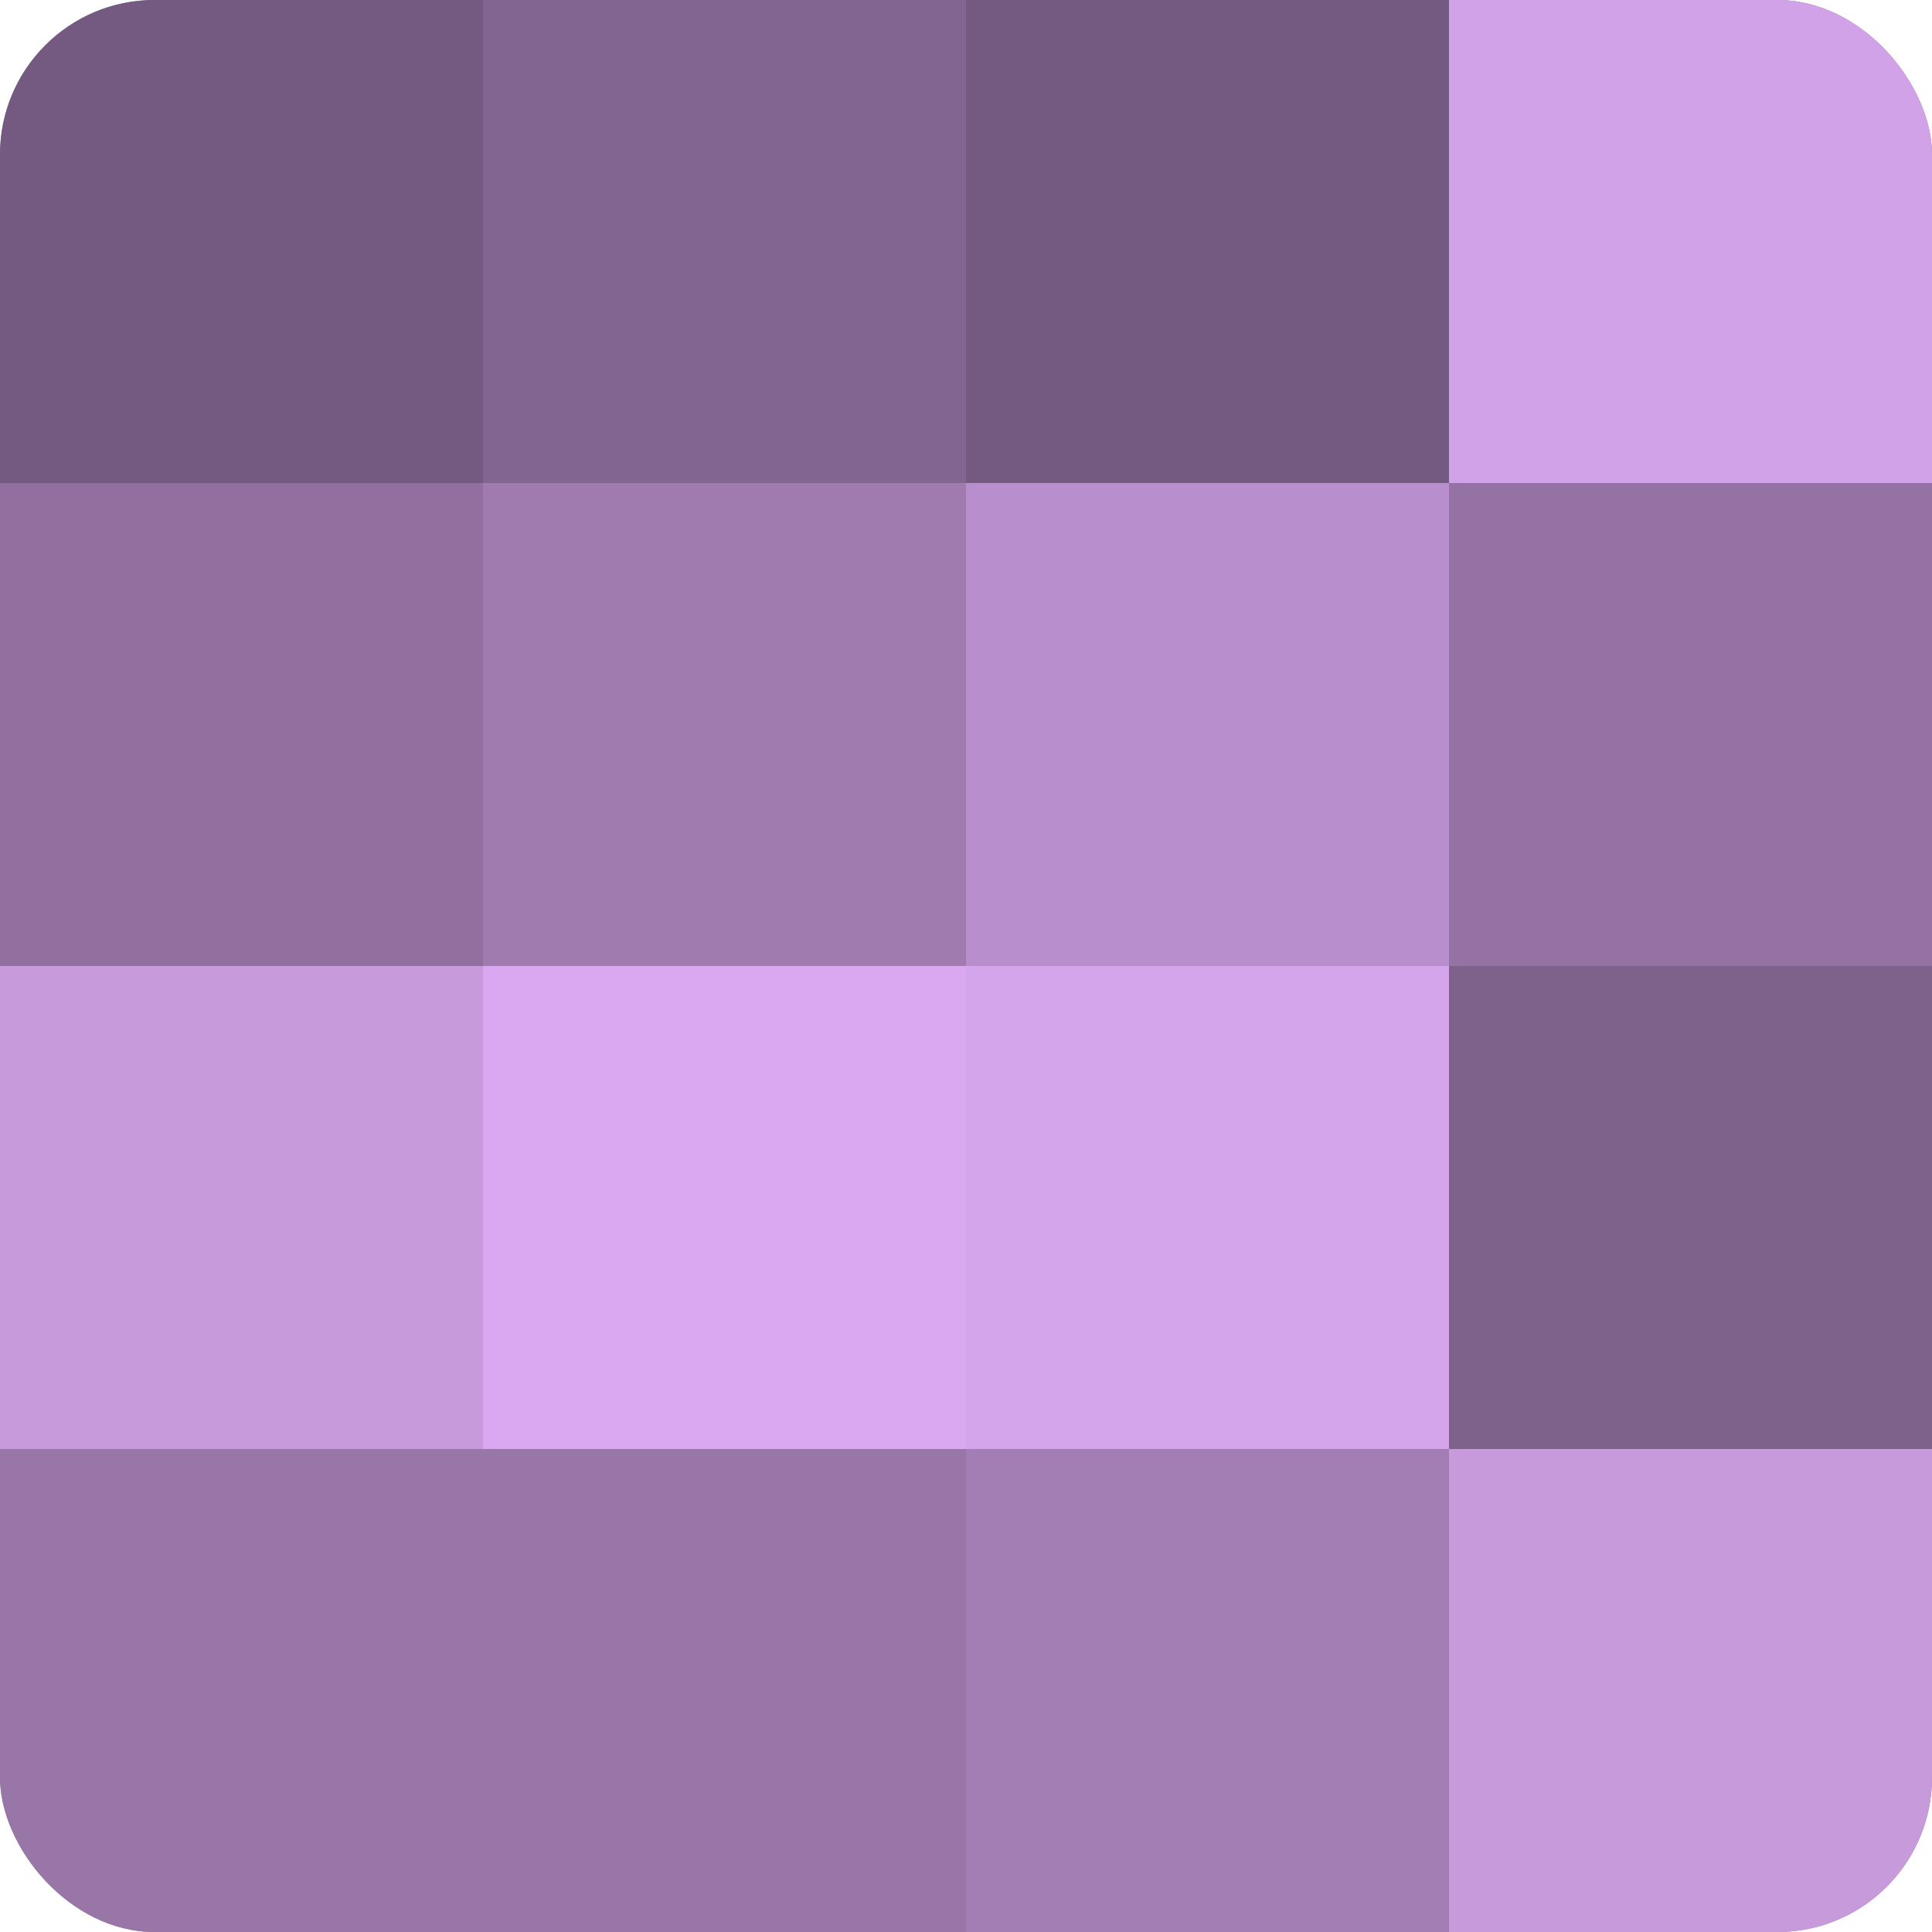
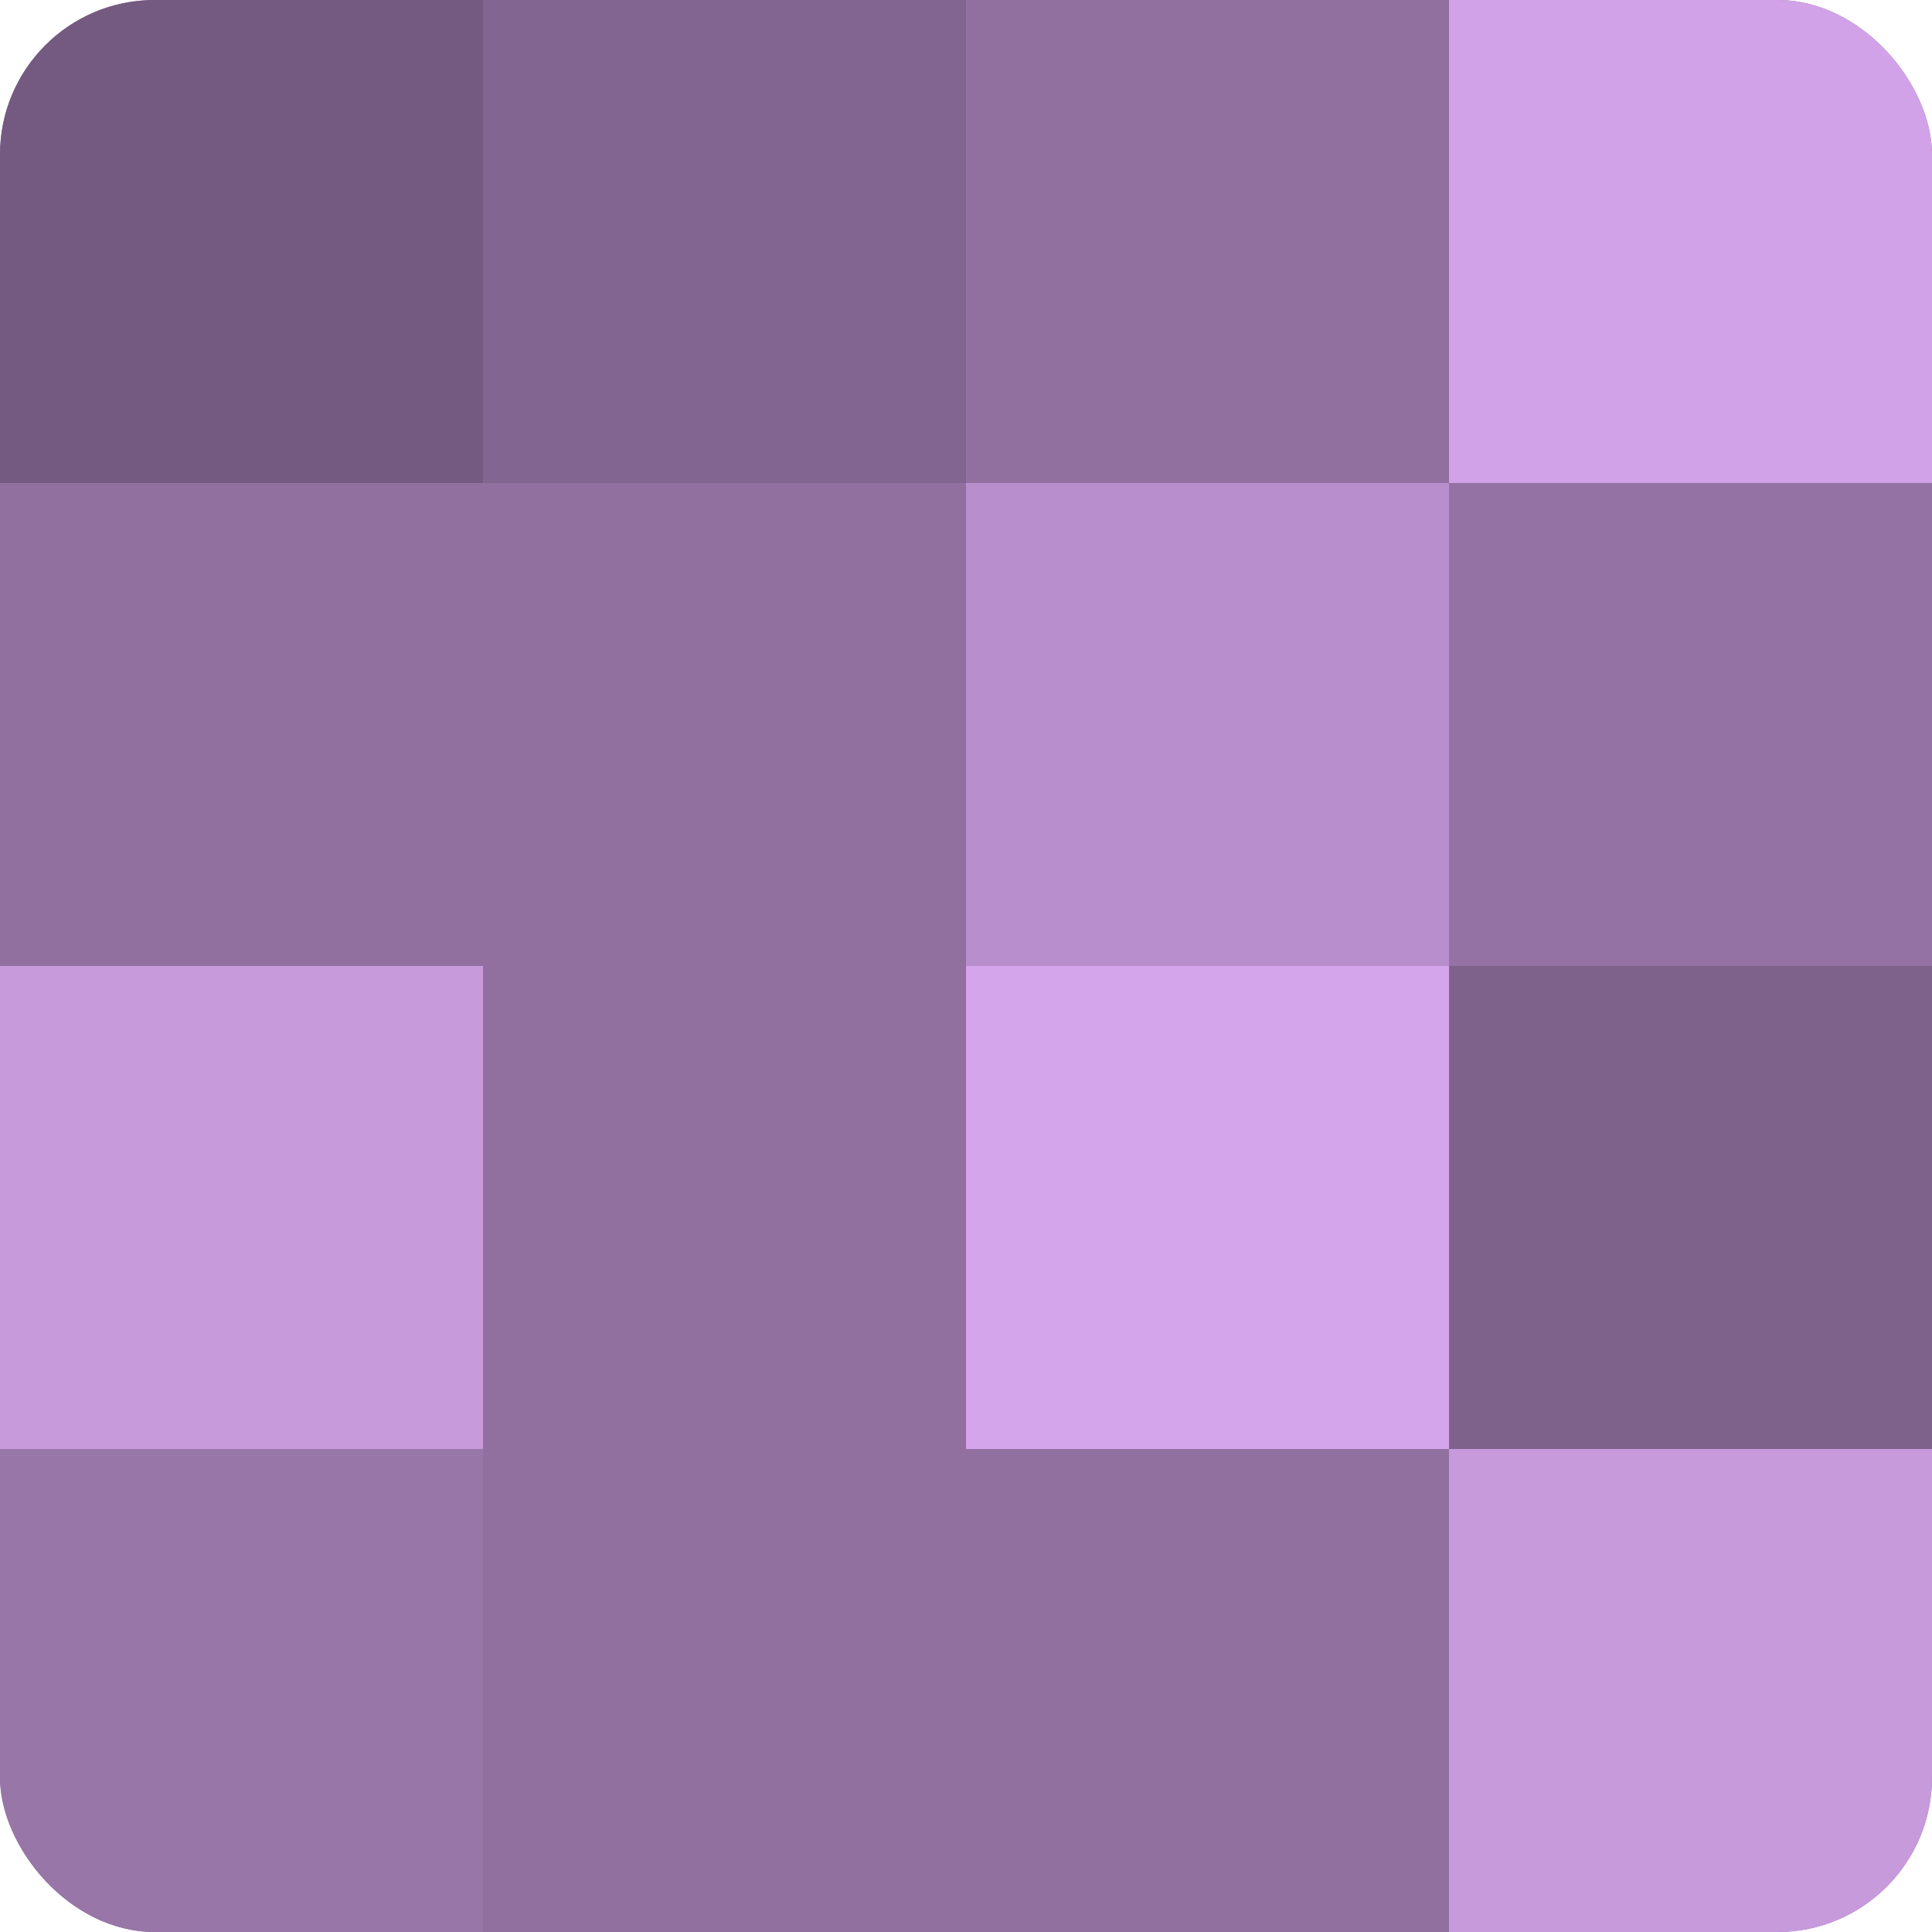
<svg xmlns="http://www.w3.org/2000/svg" width="60" height="60" viewBox="0 0 100 100" preserveAspectRatio="xMidYMid meet">
  <defs>
    <clipPath id="c" width="100" height="100">
      <rect width="100" height="100" rx="8" ry="8" />
    </clipPath>
  </defs>
  <g clip-path="url(#c)">
    <rect width="100" height="100" fill="#9170a0" />
    <rect width="25" height="25" fill="#745a80" />
    <rect y="25" width="25" height="25" fill="#9170a0" />
    <rect y="50" width="25" height="25" fill="#c79adc" />
    <rect y="75" width="25" height="25" fill="#9876a8" />
    <rect x="25" width="25" height="25" fill="#826590" />
-     <rect x="25" y="25" width="25" height="25" fill="#9f7bb0" />
-     <rect x="25" y="50" width="25" height="25" fill="#d9a8f0" />
-     <rect x="25" y="75" width="25" height="25" fill="#9876a8" />
-     <rect x="50" width="25" height="25" fill="#745a80" />
    <rect x="50" y="25" width="25" height="25" fill="#b88fcc" />
    <rect x="50" y="50" width="25" height="25" fill="#d5a5ec" />
-     <rect x="50" y="75" width="25" height="25" fill="#a37eb4" />
    <rect x="75" width="25" height="25" fill="#d2a2e8" />
    <rect x="75" y="25" width="25" height="25" fill="#9473a4" />
    <rect x="75" y="50" width="25" height="25" fill="#7f628c" />
    <rect x="75" y="75" width="25" height="25" fill="#c79adc" />
  </g>
</svg>